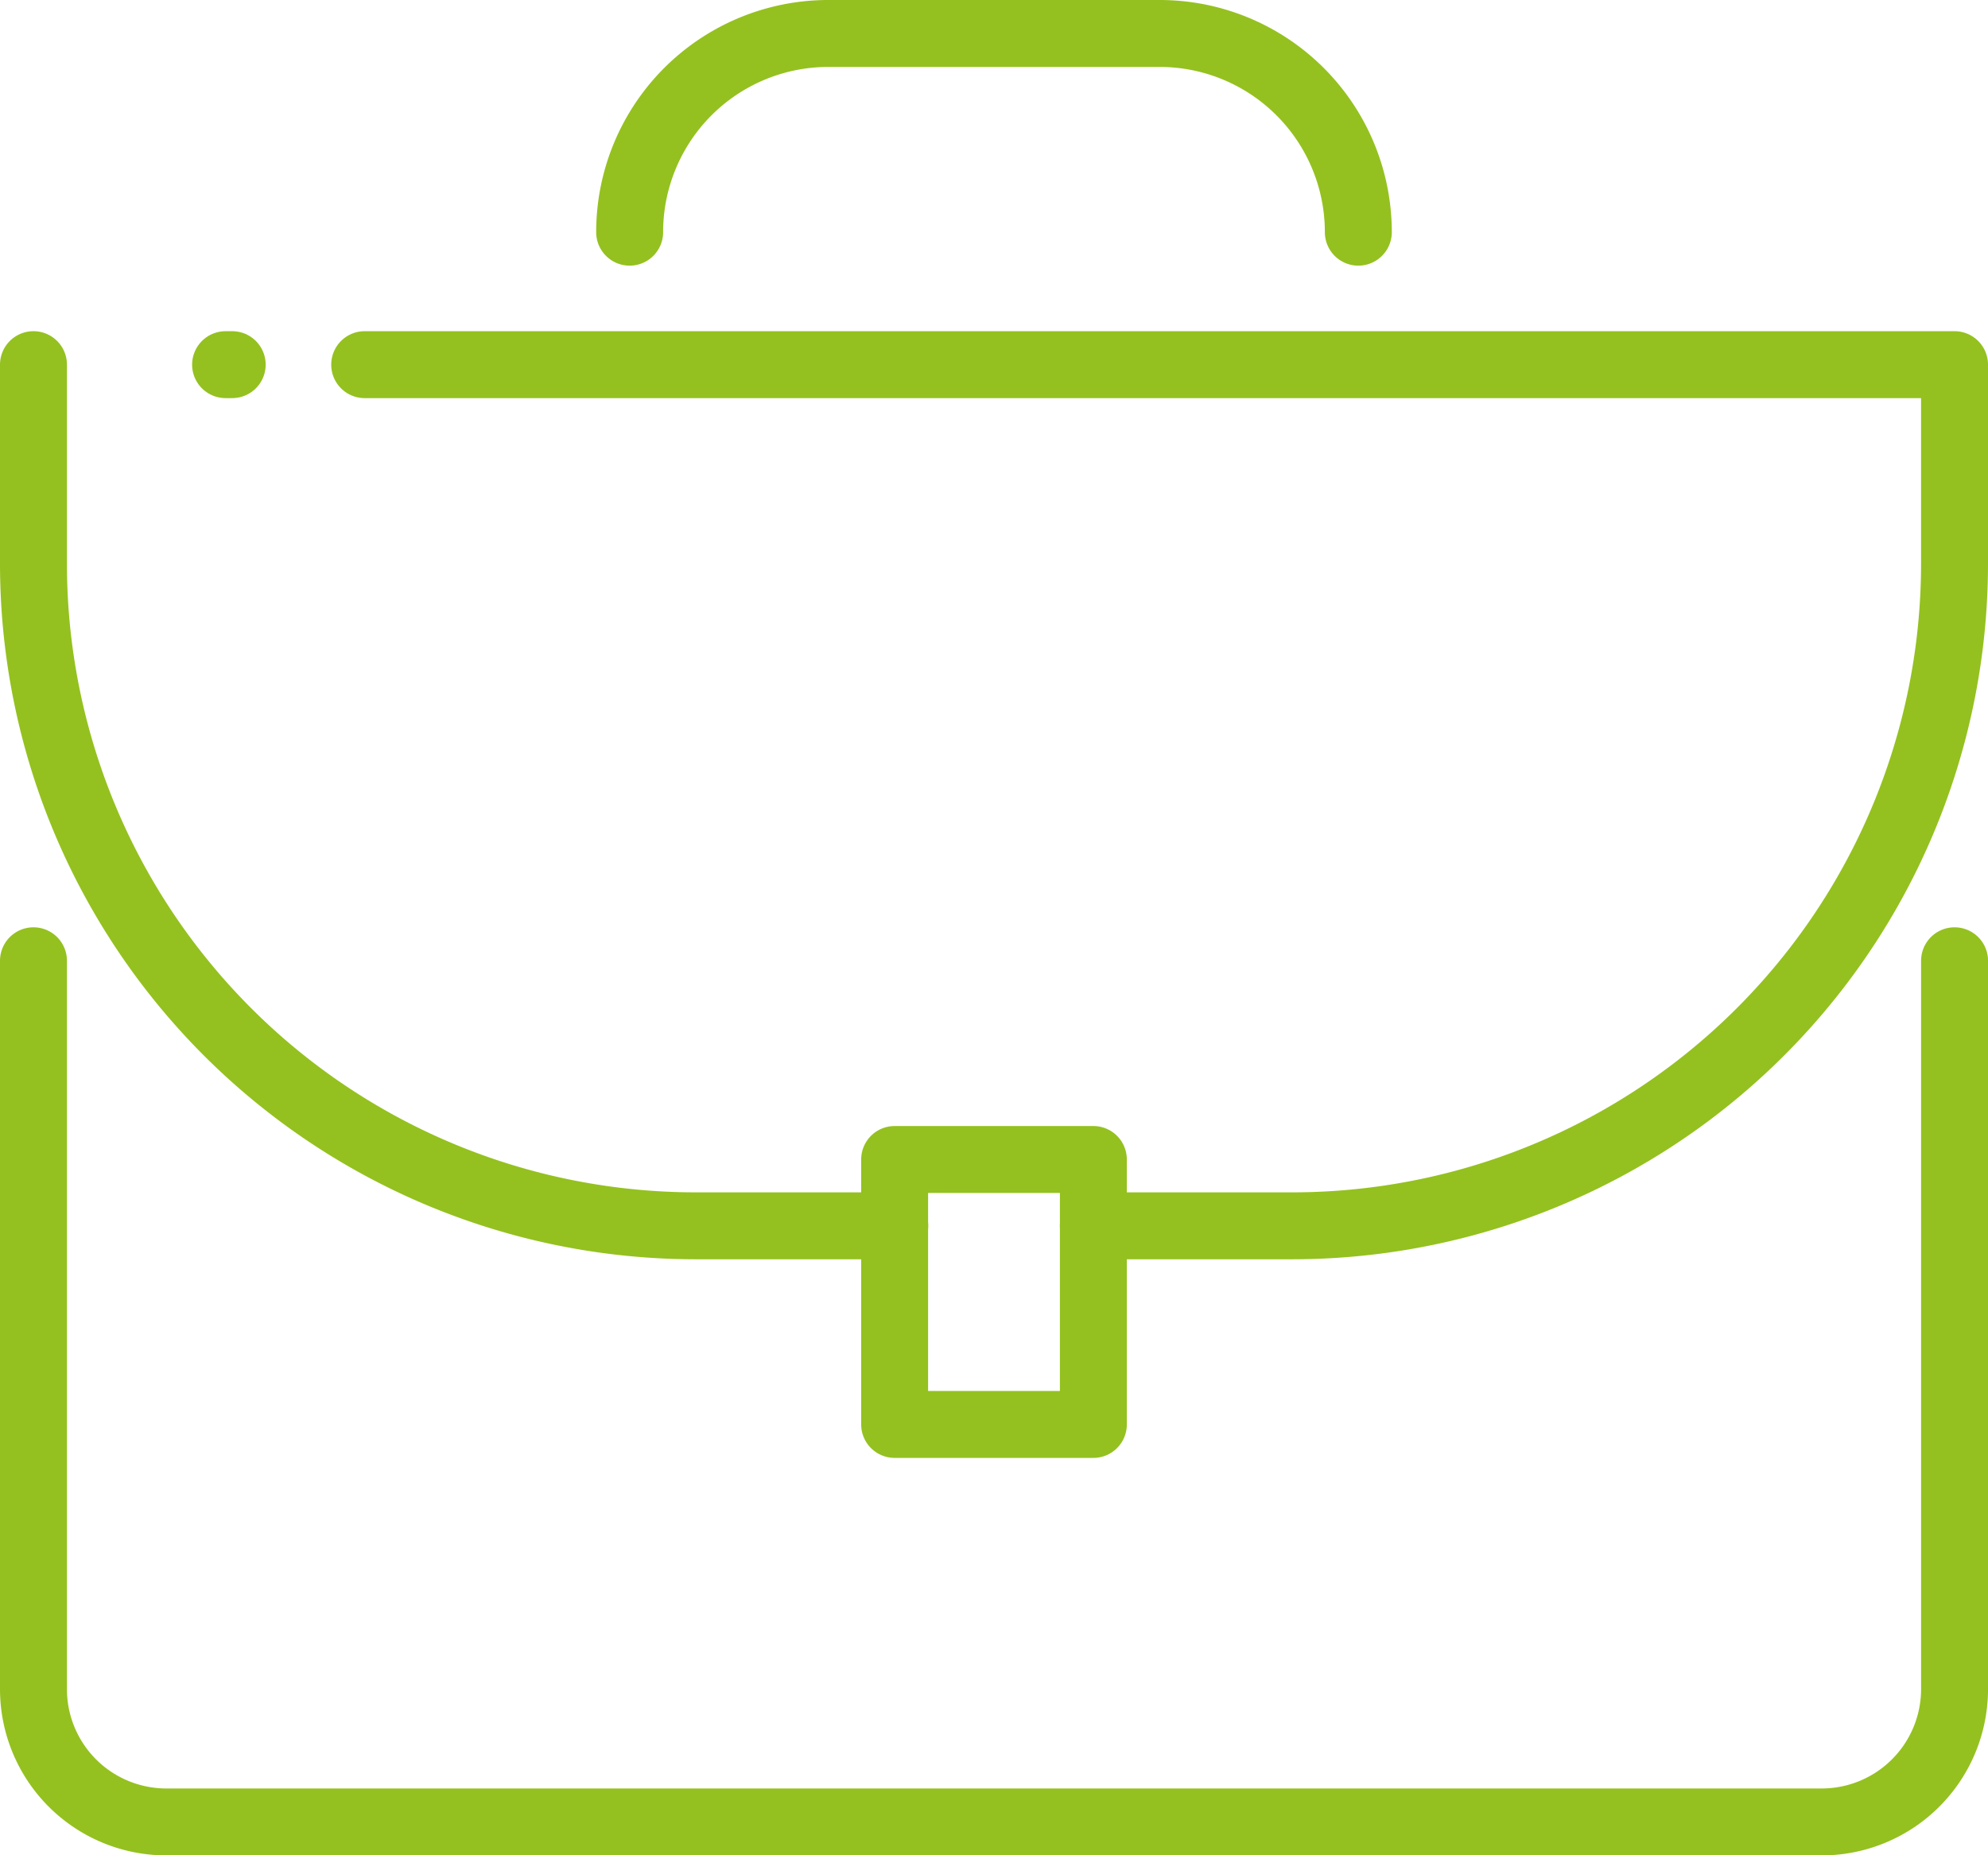
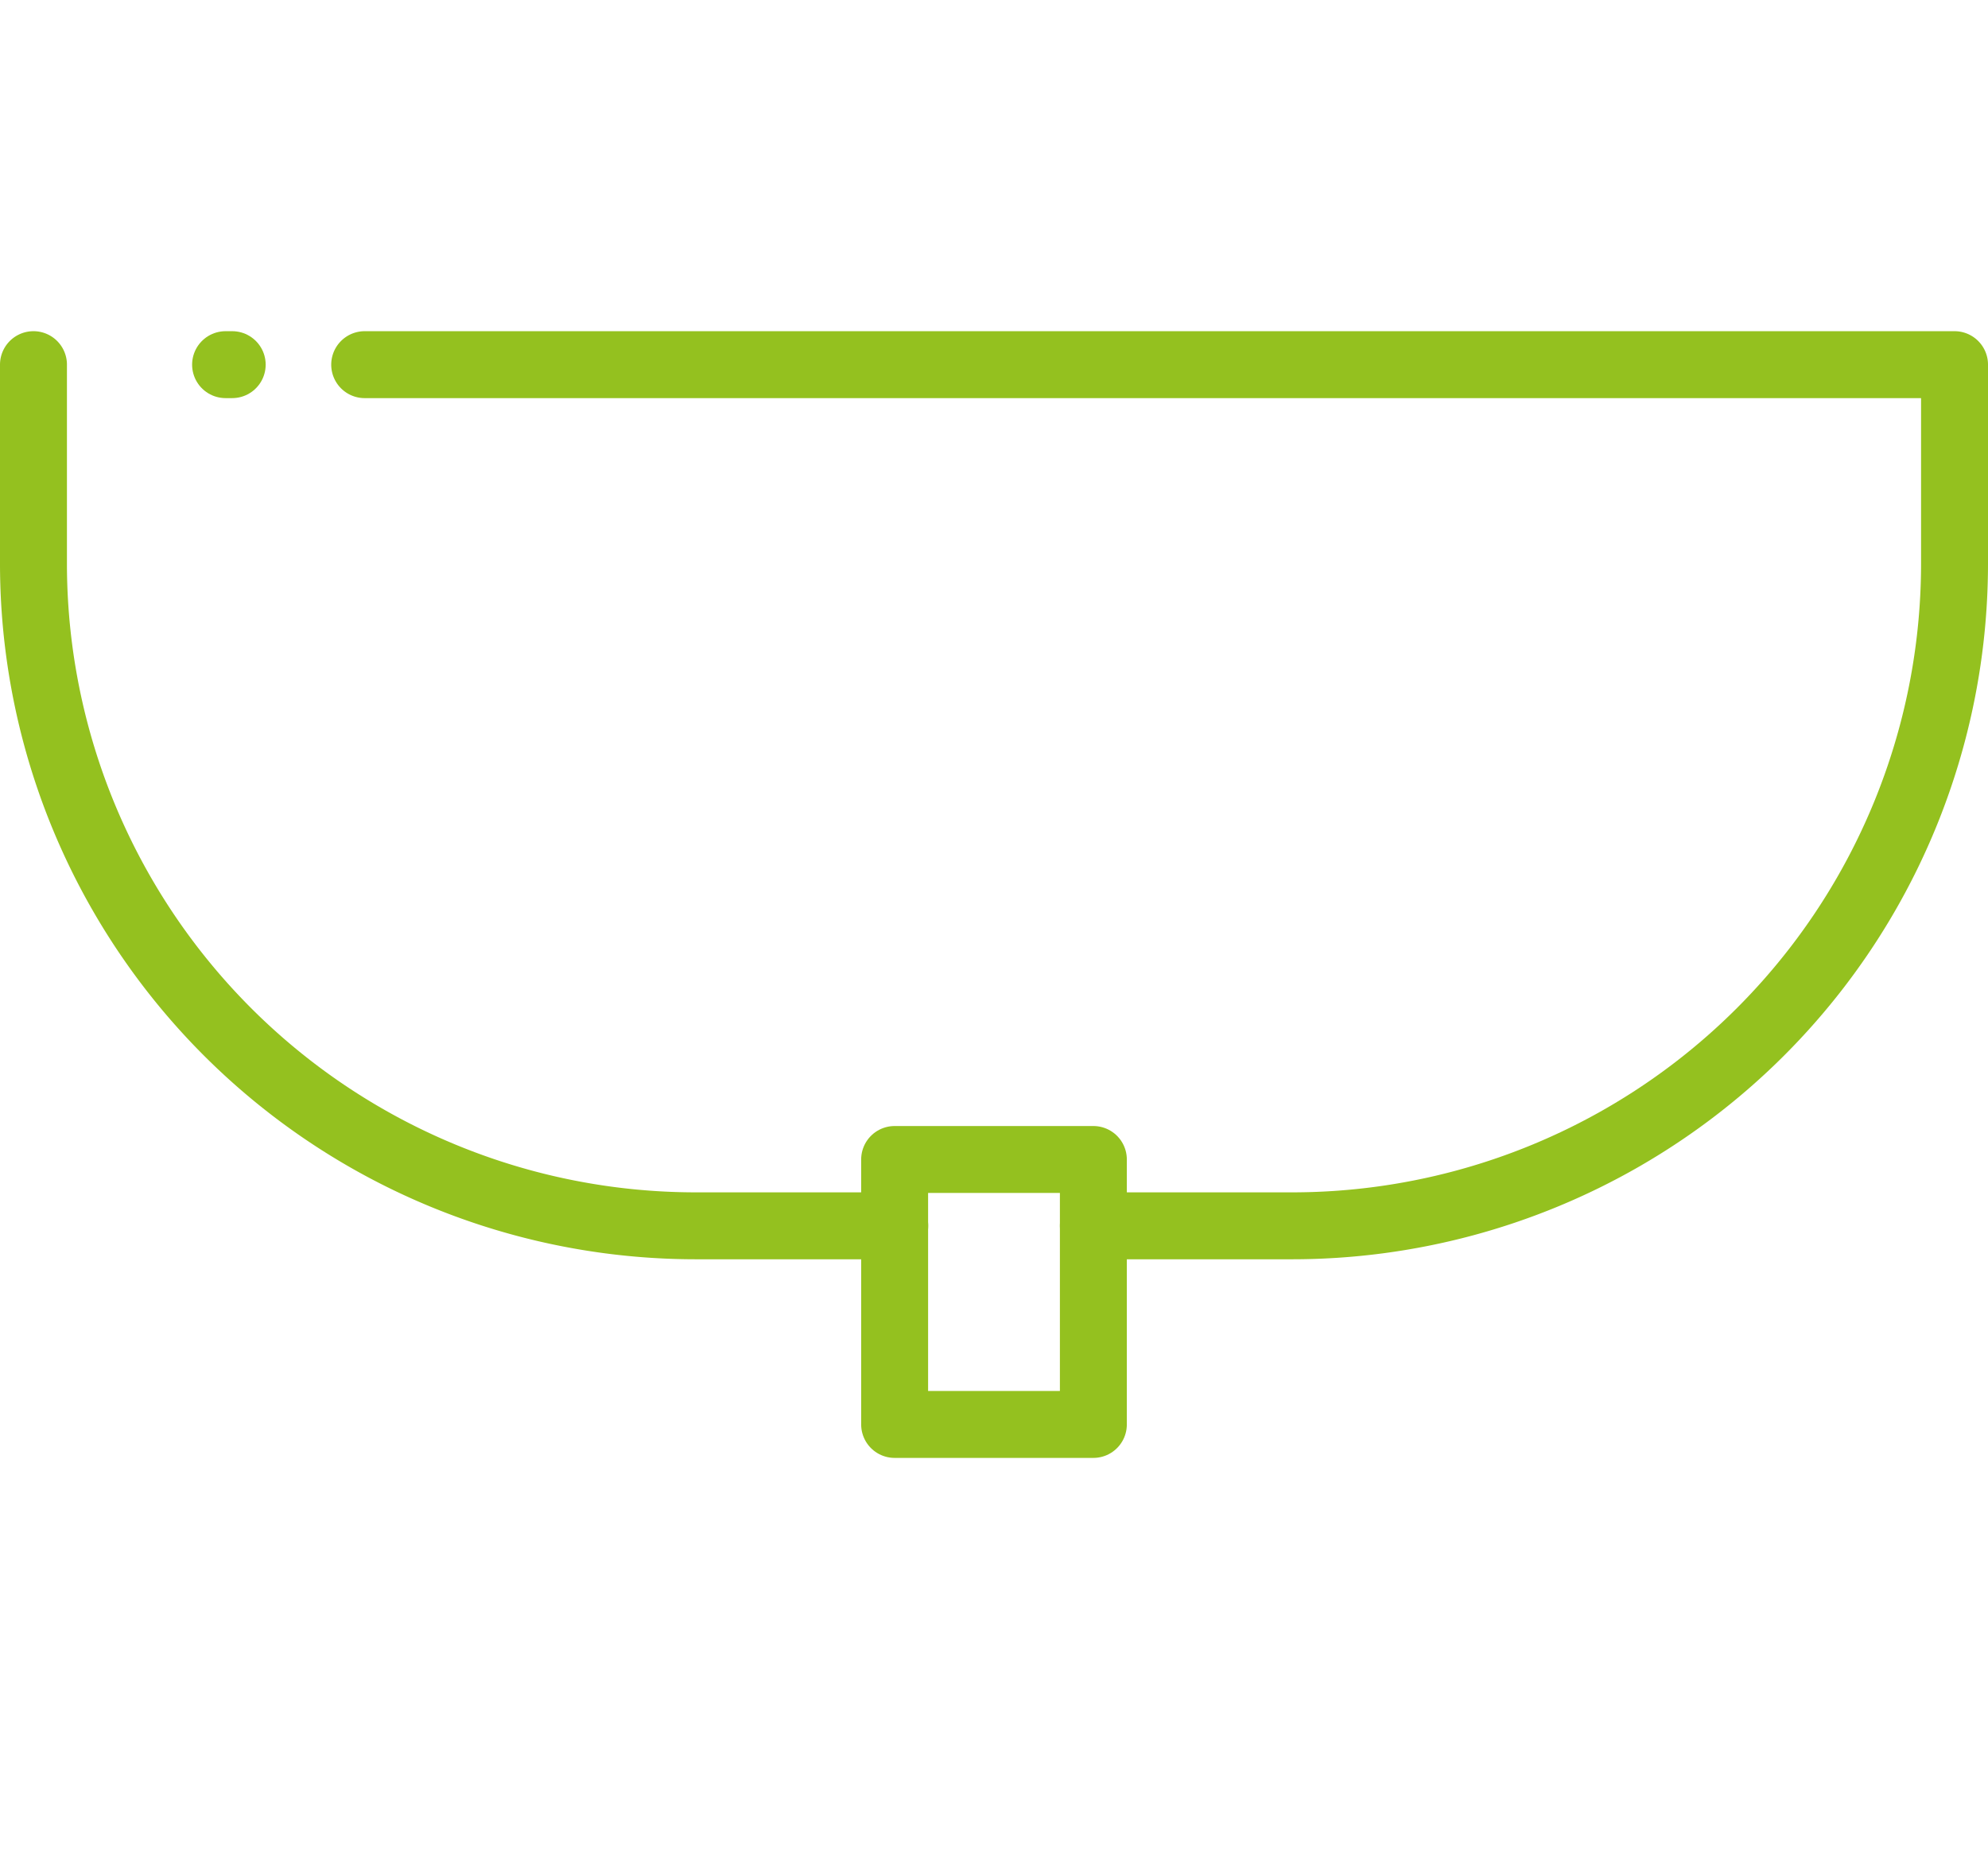
<svg xmlns="http://www.w3.org/2000/svg" width="89.099" height="83.161" viewBox="0 0 89.099 83.161">
  <g id="Group_44566" data-name="Group 44566" transform="translate(1.5 486.016)">
-     <path id="Path_2309" data-name="Path 2309" d="M86.6,14.5V47.158A5.955,5.955,0,0,1,80.661,53.1H6.438A5.955,5.955,0,0,1,.5,47.158V14.5" transform="translate(-0.5 -457.451)" fill="none" stroke="#94c11f" stroke-linecap="round" stroke-linejoin="round" stroke-width="3" />
-     <path id="Path_2310" data-name="Path 2310" d="M9.5,9.407A8.906,8.906,0,0,1,18.407.5H33.251a8.906,8.906,0,0,1,8.907,8.907" transform="translate(17.22 -485.016)" fill="none" stroke="#94c11f" stroke-linecap="round" stroke-linejoin="round" stroke-width="3" />
    <path id="Path_2311" data-name="Path 2311" d="M39.1,44.1H30.189A29.689,29.689,0,0,1,.5,14.407V5.5" transform="translate(-0.5 -475.171)" fill="none" stroke="#94c11f" stroke-linecap="round" stroke-linejoin="round" stroke-width="3" />
    <path id="Path_2312" data-name="Path 2312" d="M5.5,5.5H76.754v8.907A29.689,29.689,0,0,1,47.065,44.1H38.158" transform="translate(9.345 -475.171)" fill="none" stroke="#94c11f" stroke-linecap="round" stroke-linejoin="round" stroke-width="3" />
    <rect id="Rectangle_8012" data-name="Rectangle 8012" width="8.907" height="11.876" transform="translate(38.596 -434.044)" fill="none" stroke="#94c11f" stroke-linecap="round" stroke-linejoin="round" stroke-width="3" />
    <line id="Line_73" data-name="Line 73" x2="0.297" transform="translate(8.61 -469.671)" fill="none" stroke="#94c11f" stroke-linecap="round" stroke-linejoin="round" stroke-width="3" />
  </g>
</svg>